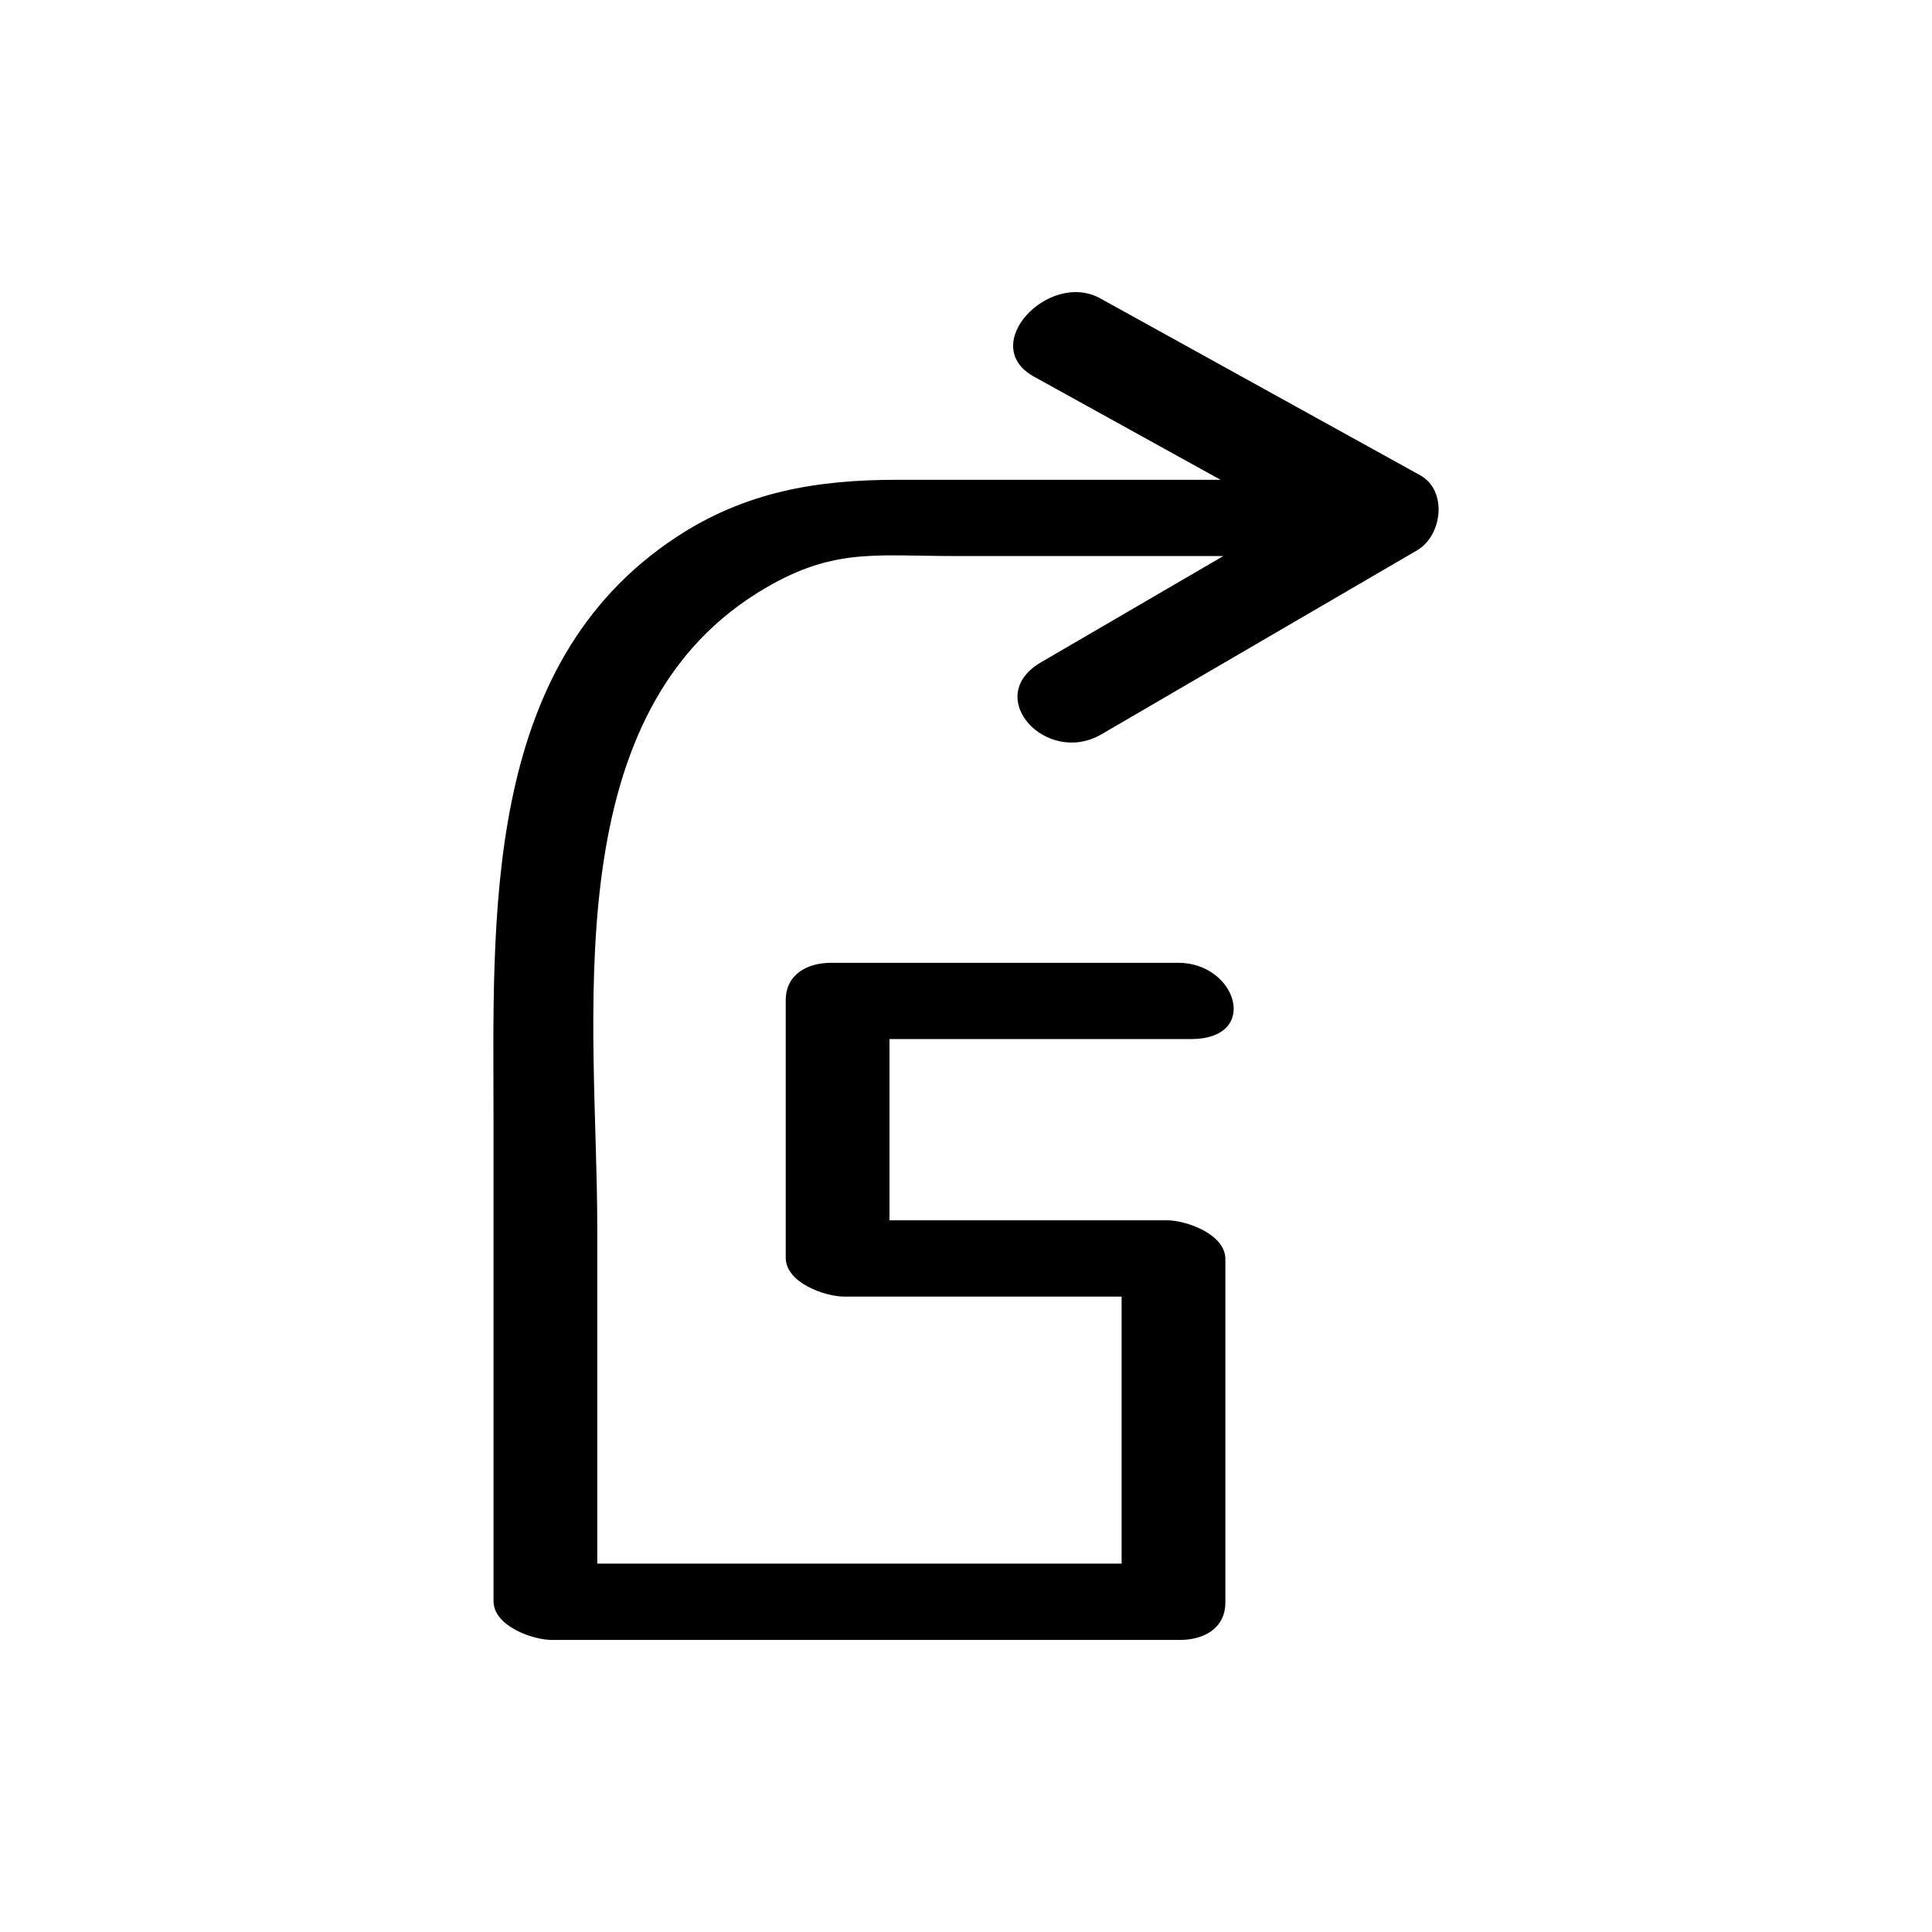
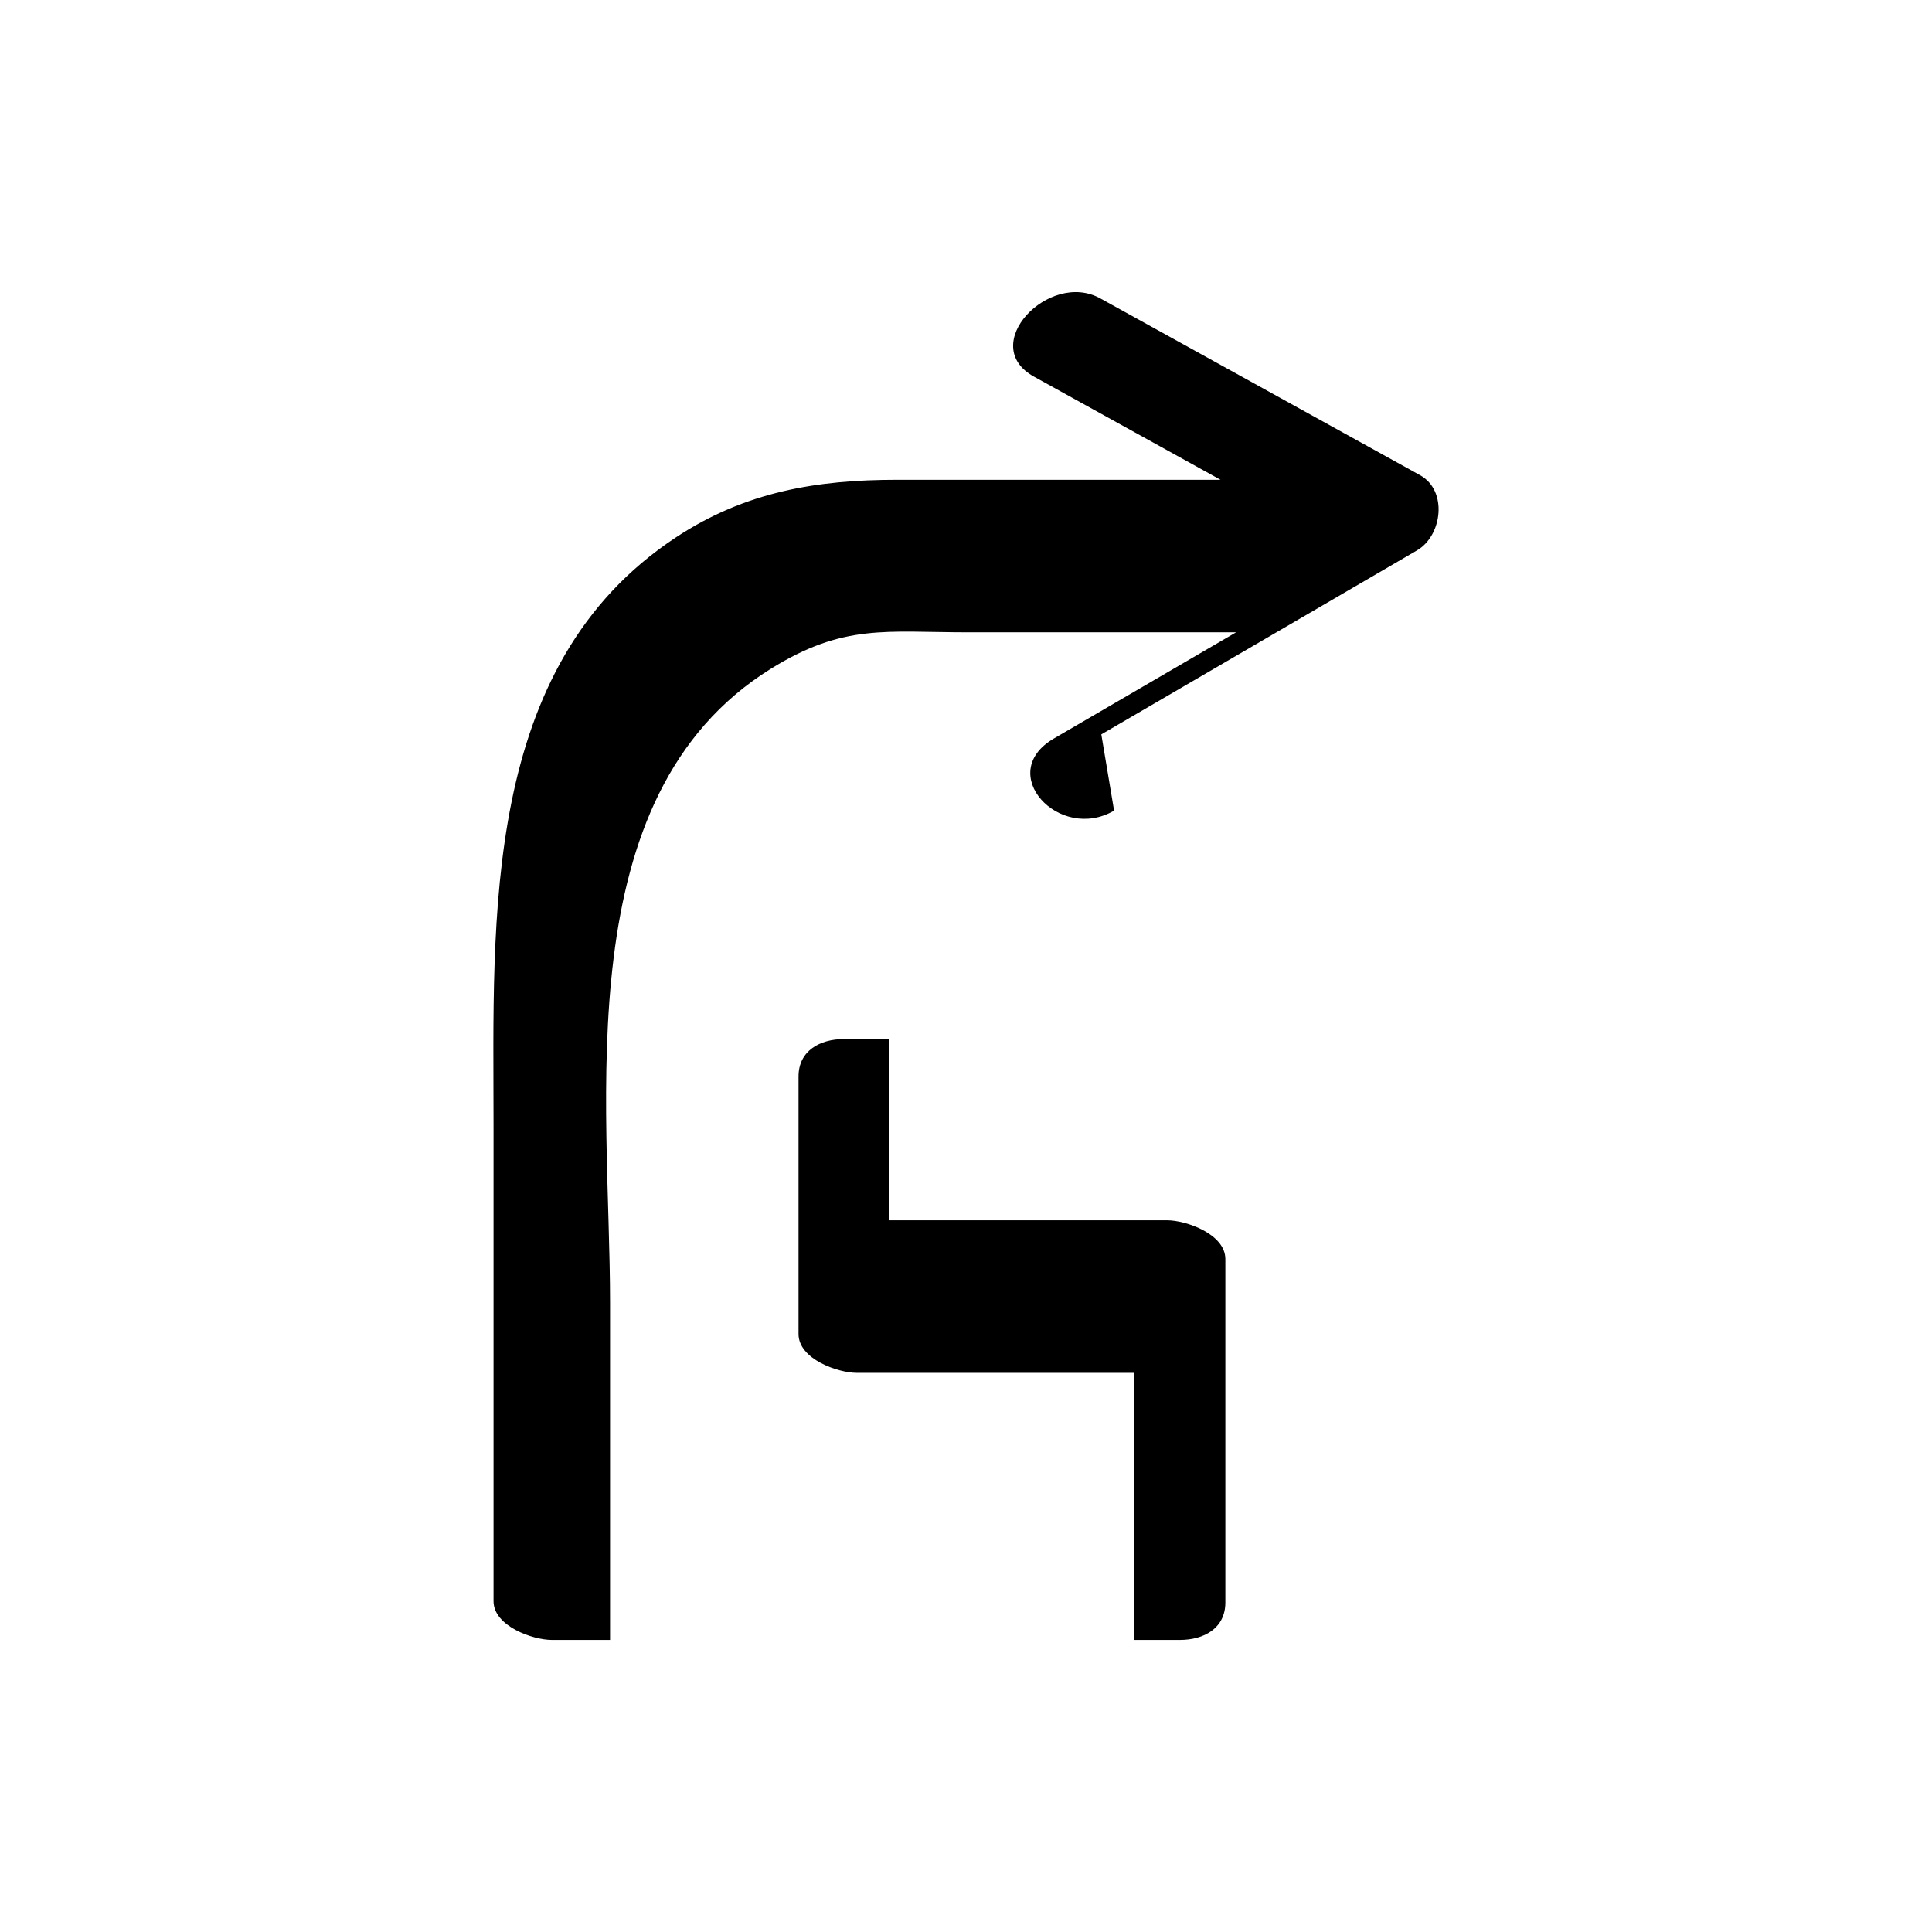
<svg xmlns="http://www.w3.org/2000/svg" fill="#000000" width="800px" height="800px" version="1.1" viewBox="144 144 512 512">
-   <path d="m435.86 338.62c27.891-16.258 55.781-32.512 83.672-48.77 6.691-3.898 8.184-15.836 0.801-19.918-28.25-15.621-56.5-31.238-84.754-46.859-13.586-7.512-32.621 12.414-17.57 20.738 16.48 9.113 32.965 18.227 49.445 27.34h-85.727c-21.246 0-40.207 3.137-58.539 15.219-51.797 34.129-48.398 101.01-48.398 155.64v126.31c0 6.641 10.426 10.281 15.445 10.281h166.45c6.371 0 12.051-3.078 12.051-9.934v-90.992c0-6.641-10.426-10.281-15.445-10.281h-73.566v-48.031h79.926c18.402 0 12.168-20.211-3.391-20.211h-91.98c-6.371 0-12.051 3.078-12.051 9.934v68.242c0 6.641 10.426 10.281 15.445 10.281h73.566v70.777h-138.96v-89.328c0-53.605-11.633-134.26 42.523-167.98 19.418-12.09 30.594-9.715 52.406-9.715h70.98c-16.105 9.387-32.207 18.773-48.312 28.156-15.668 9.133 1.418 27.582 15.977 19.098z" />
+   <path d="m435.86 338.62c27.891-16.258 55.781-32.512 83.672-48.77 6.691-3.898 8.184-15.836 0.801-19.918-28.25-15.621-56.5-31.238-84.754-46.859-13.586-7.512-32.621 12.414-17.57 20.738 16.48 9.113 32.965 18.227 49.445 27.34h-85.727c-21.246 0-40.207 3.137-58.539 15.219-51.797 34.129-48.398 101.01-48.398 155.64v126.31c0 6.641 10.426 10.281 15.445 10.281h166.45c6.371 0 12.051-3.078 12.051-9.934v-90.992c0-6.641-10.426-10.281-15.445-10.281h-73.566v-48.031h79.926h-91.98c-6.371 0-12.051 3.078-12.051 9.934v68.242c0 6.641 10.426 10.281 15.445 10.281h73.566v70.777h-138.96v-89.328c0-53.605-11.633-134.26 42.523-167.98 19.418-12.09 30.594-9.715 52.406-9.715h70.98c-16.105 9.387-32.207 18.773-48.312 28.156-15.668 9.133 1.418 27.582 15.977 19.098z" />
</svg>